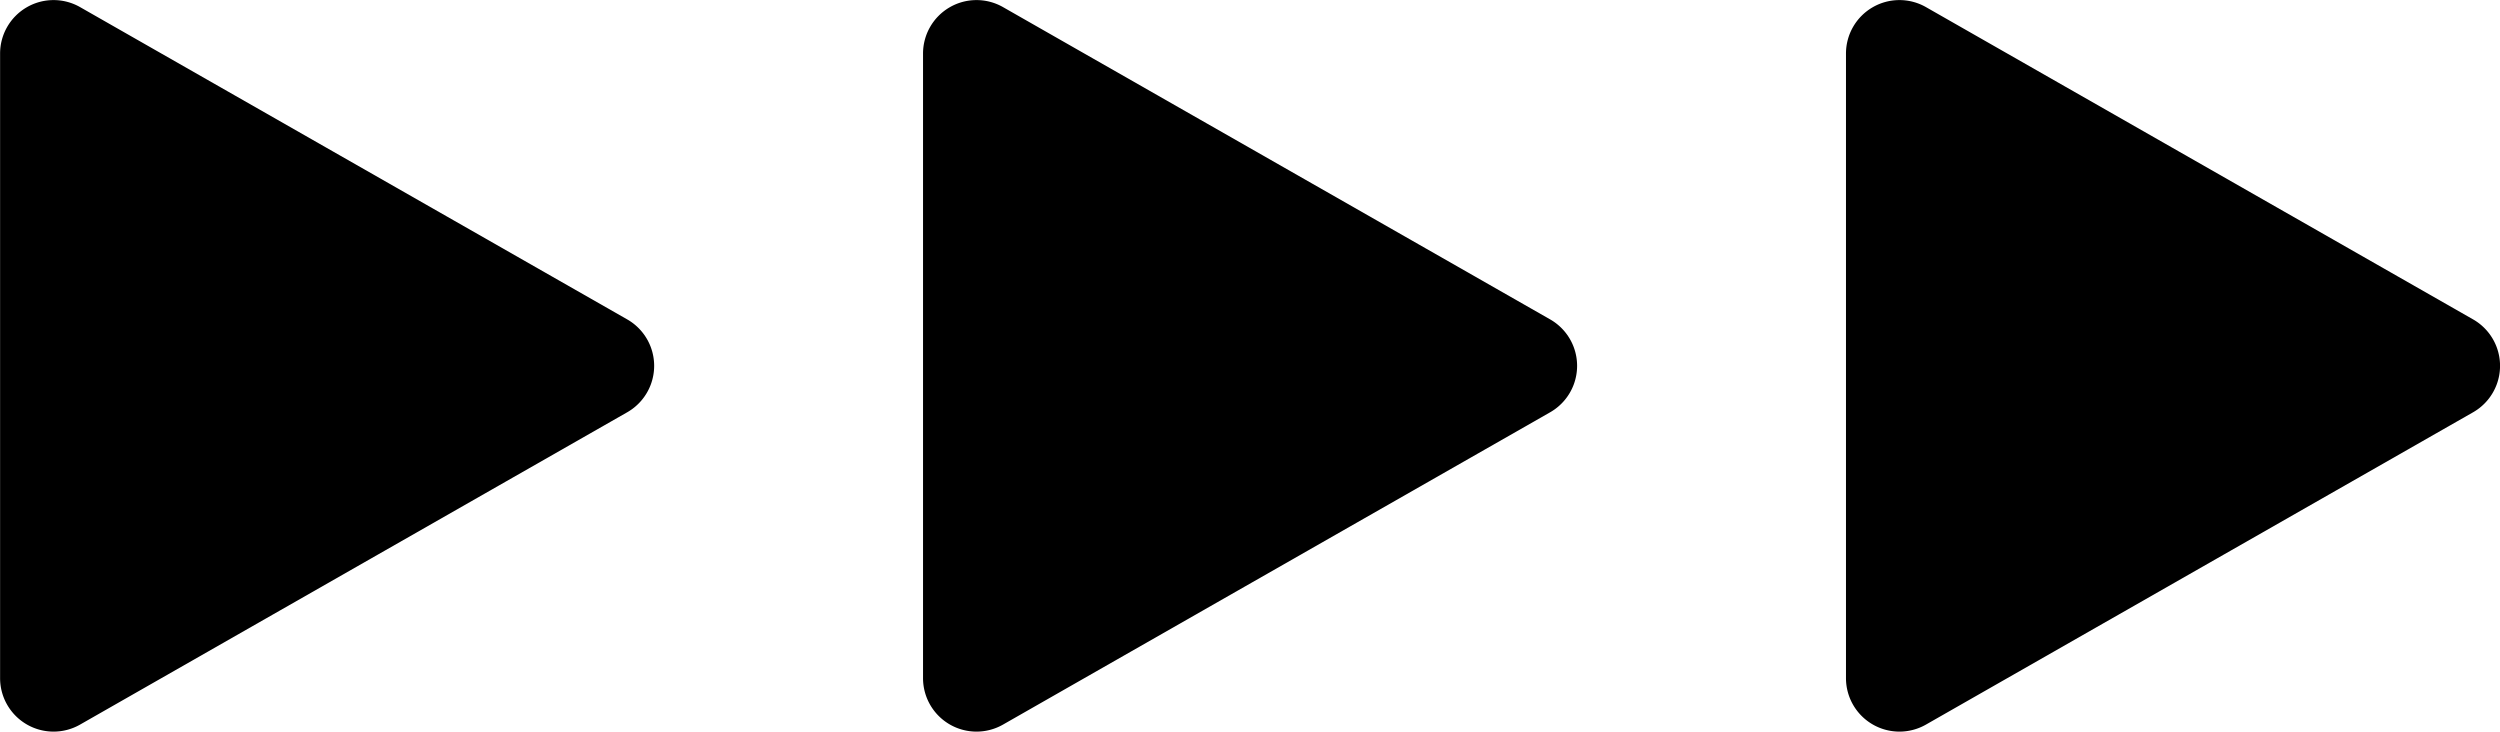
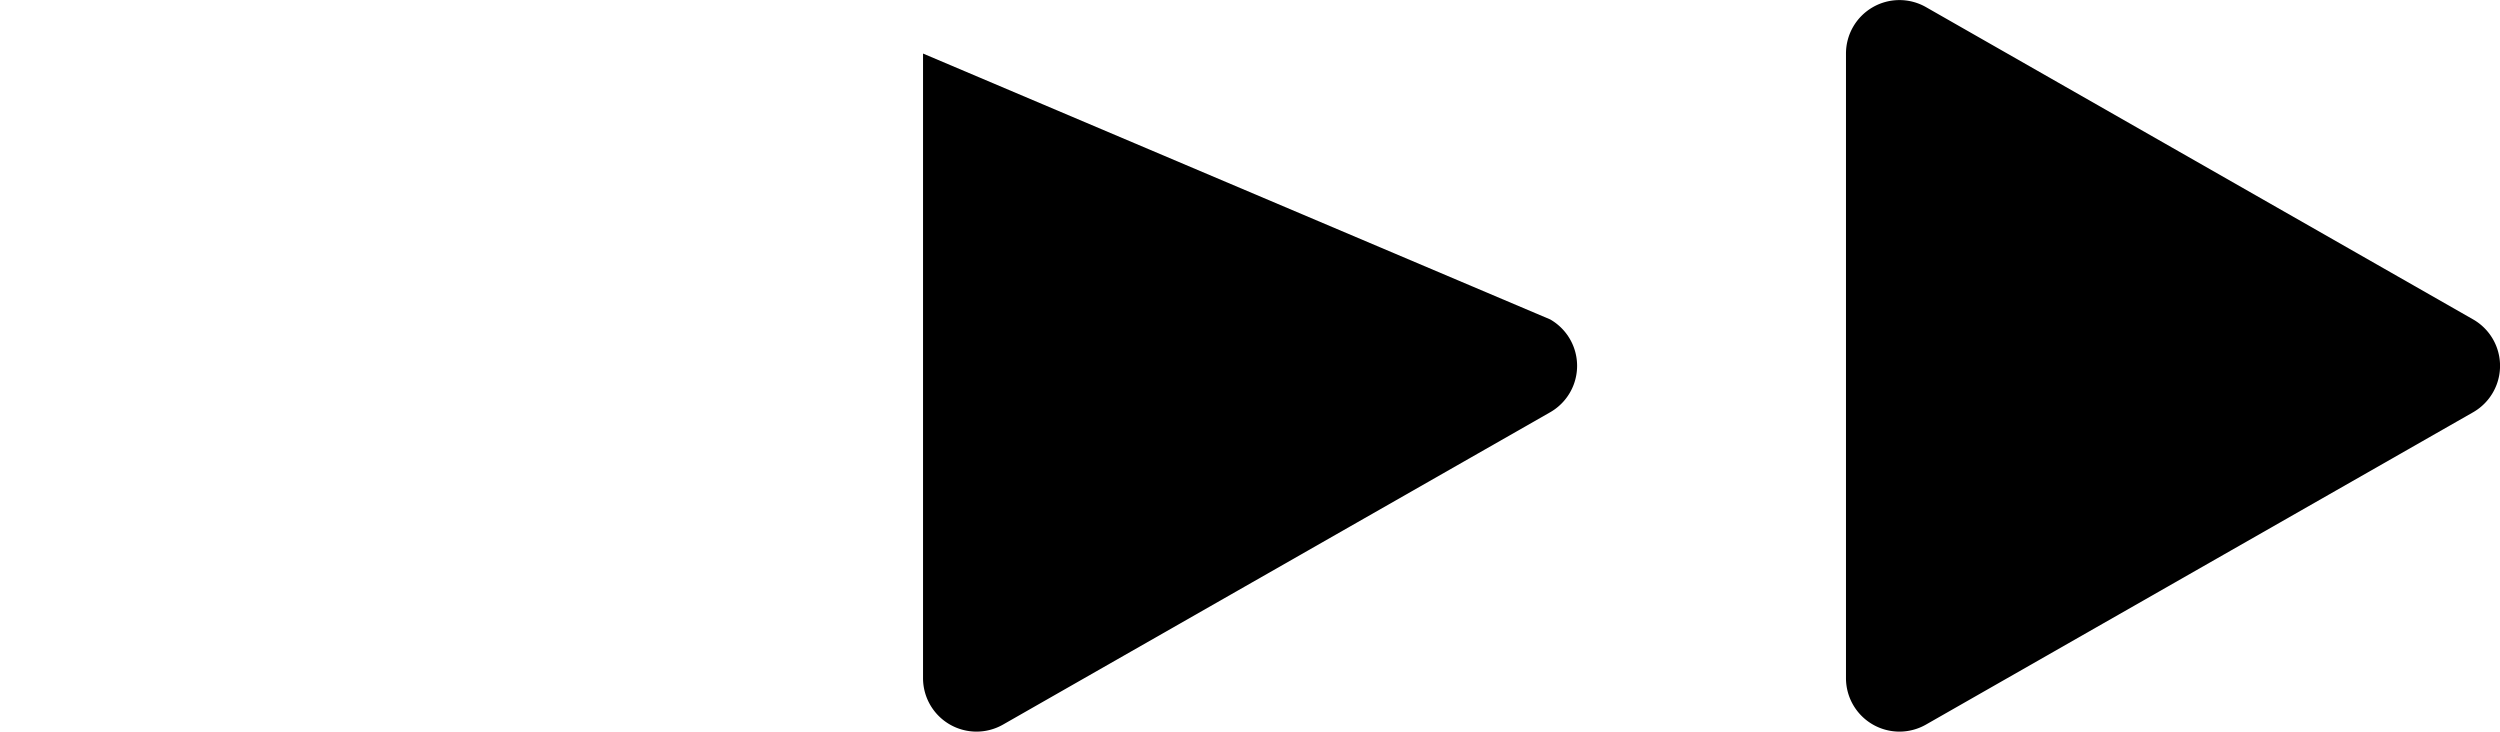
<svg xmlns="http://www.w3.org/2000/svg" width="111.491" height="32.631" viewBox="0 0 111.491 32.631">
  <g transform="translate(-1105.351 -1565.11)">
-     <path d="M14.244,1.2a2.385,2.385,0,0,1,4.142,0L32.314,25.6a2.385,2.385,0,0,1-2.071,3.567H2.388A2.385,2.385,0,0,1,.317,25.6Z" transform="translate(1134.522 1565.11) rotate(90)" />
-     <path d="M14.244,1.2a2.385,2.385,0,0,1,4.142,0L32.314,25.6a2.385,2.385,0,0,1-2.071,3.567H2.388A2.385,2.385,0,0,1,.317,25.6Z" transform="translate(1175.682 1565.11) rotate(90)" />
+     <path d="M14.244,1.2a2.385,2.385,0,0,1,4.142,0L32.314,25.6a2.385,2.385,0,0,1-2.071,3.567H2.388Z" transform="translate(1175.682 1565.11) rotate(90)" />
    <path d="M14.244,1.2a2.385,2.385,0,0,1,4.142,0L32.314,25.6a2.385,2.385,0,0,1-2.071,3.567H2.388A2.385,2.385,0,0,1,.317,25.6Z" transform="translate(1216.842 1565.11) rotate(90)" />
  </g>
</svg>